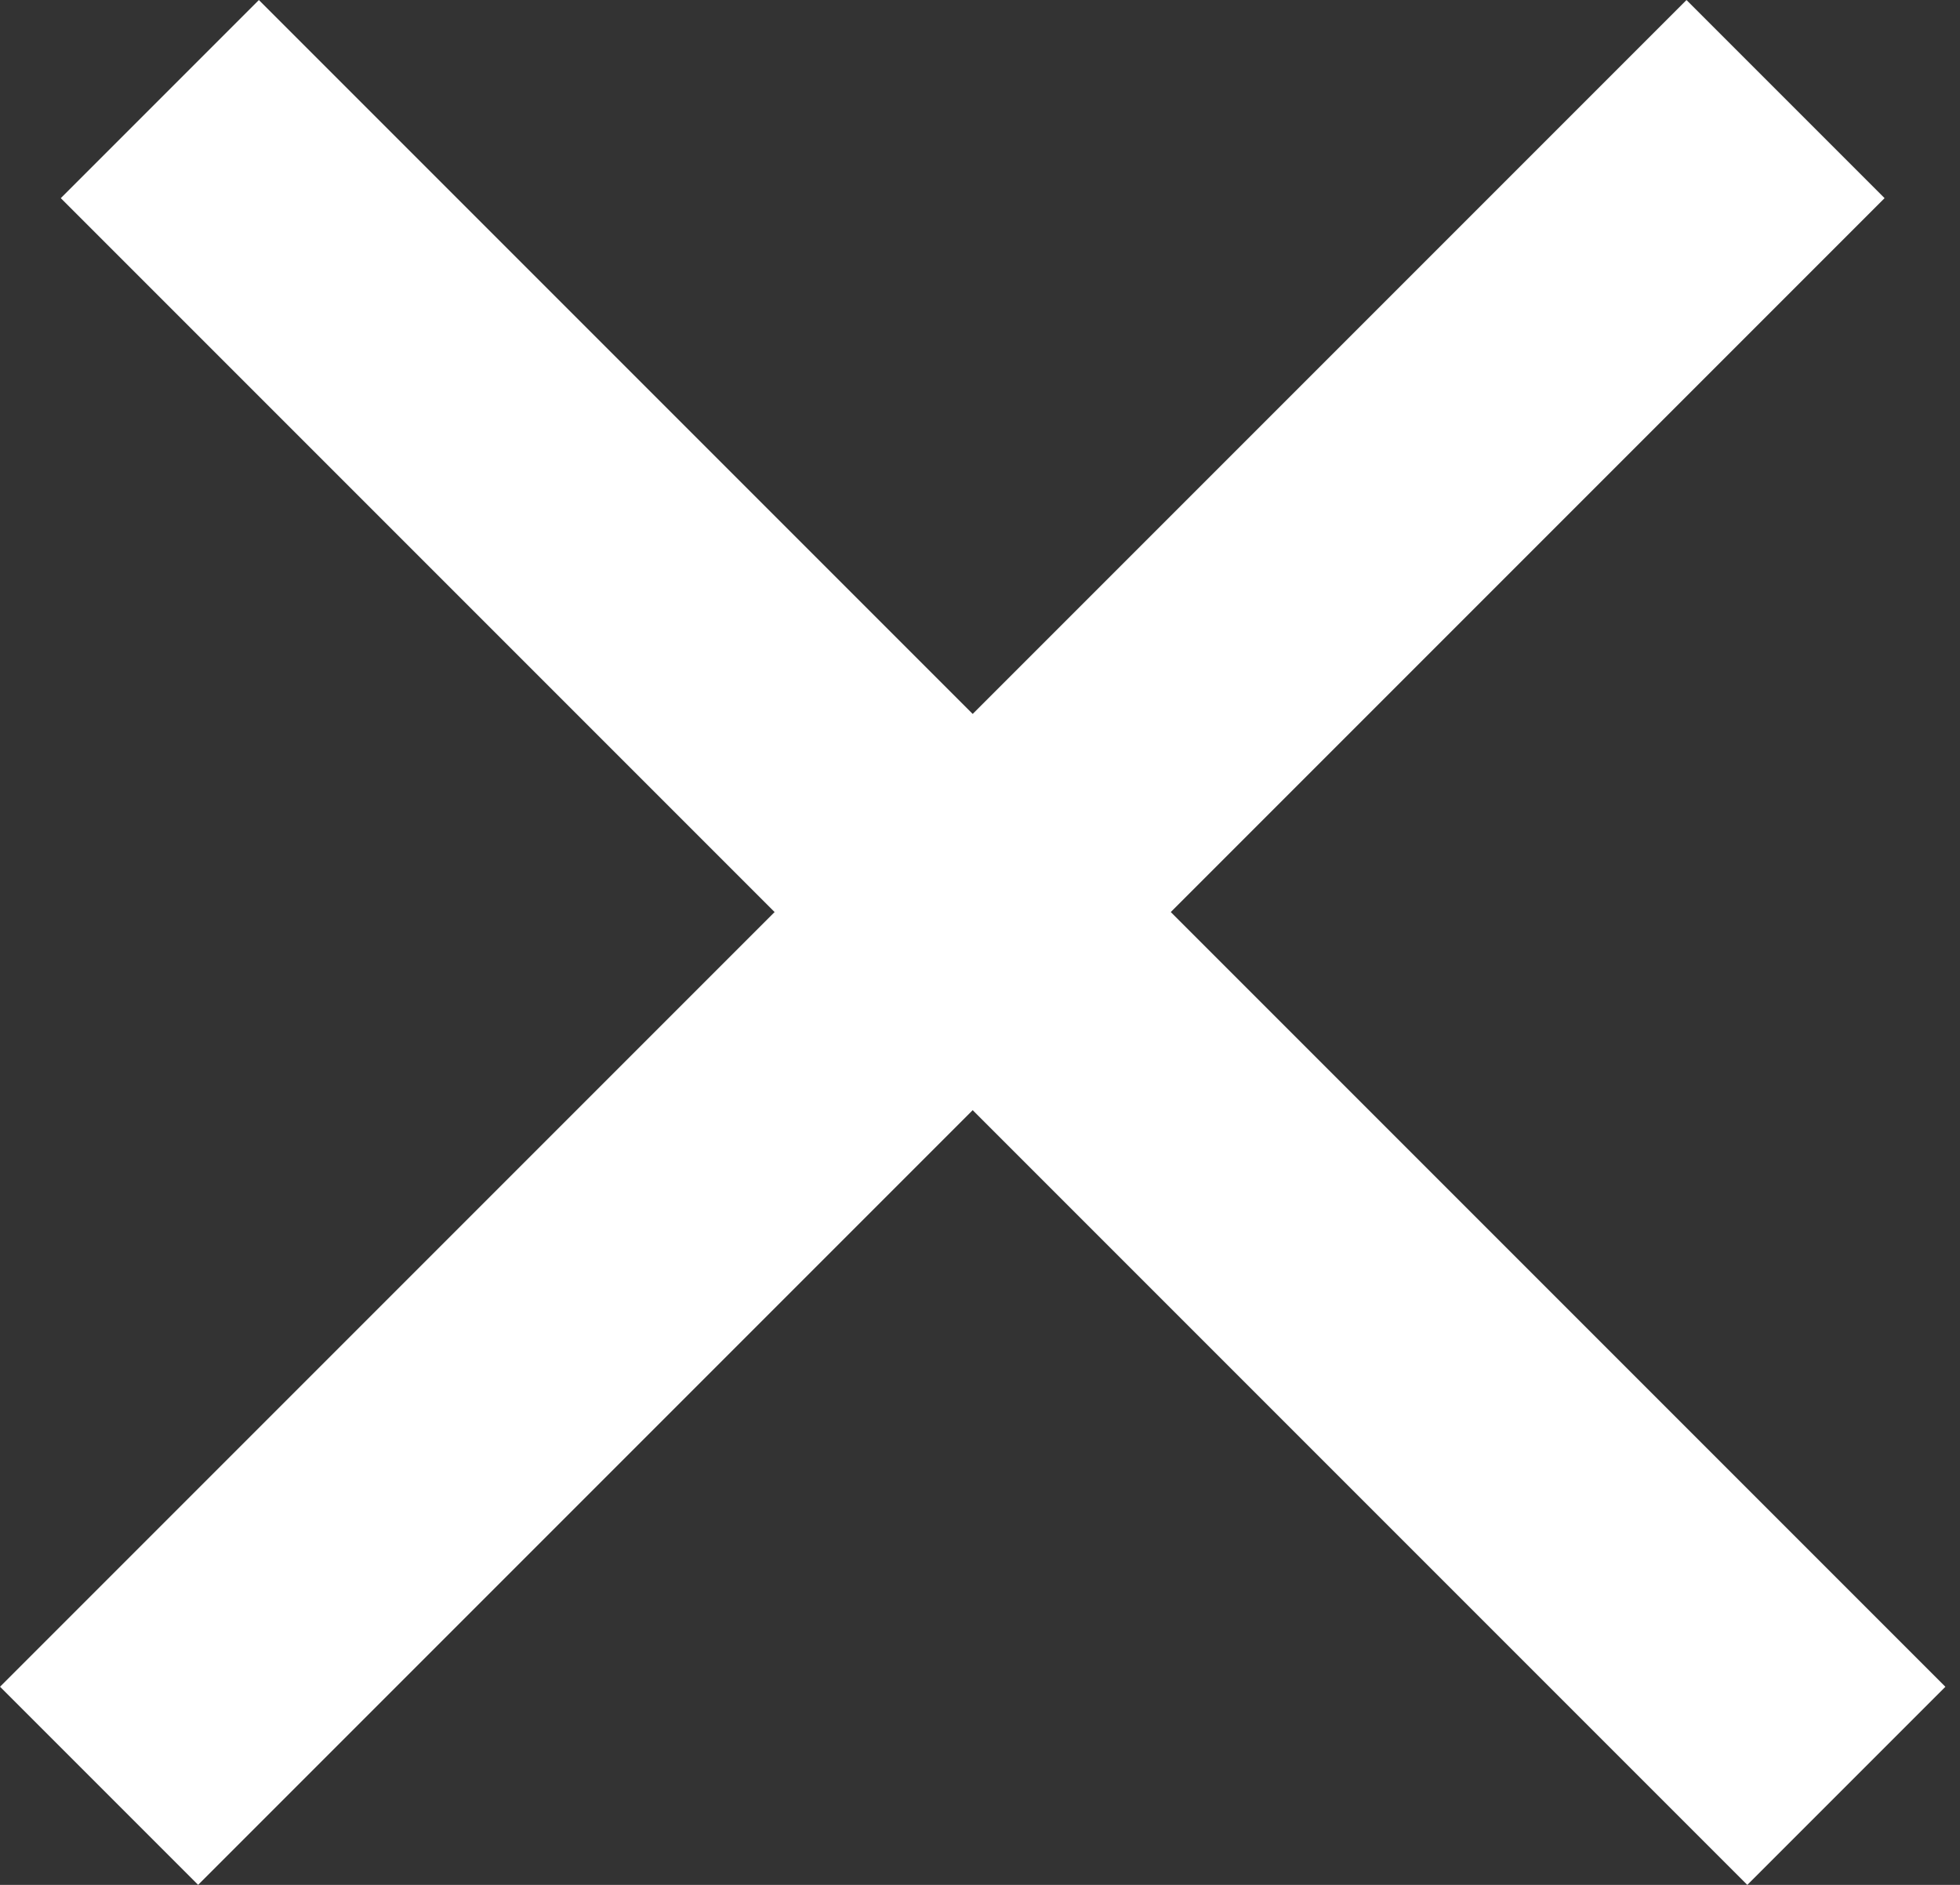
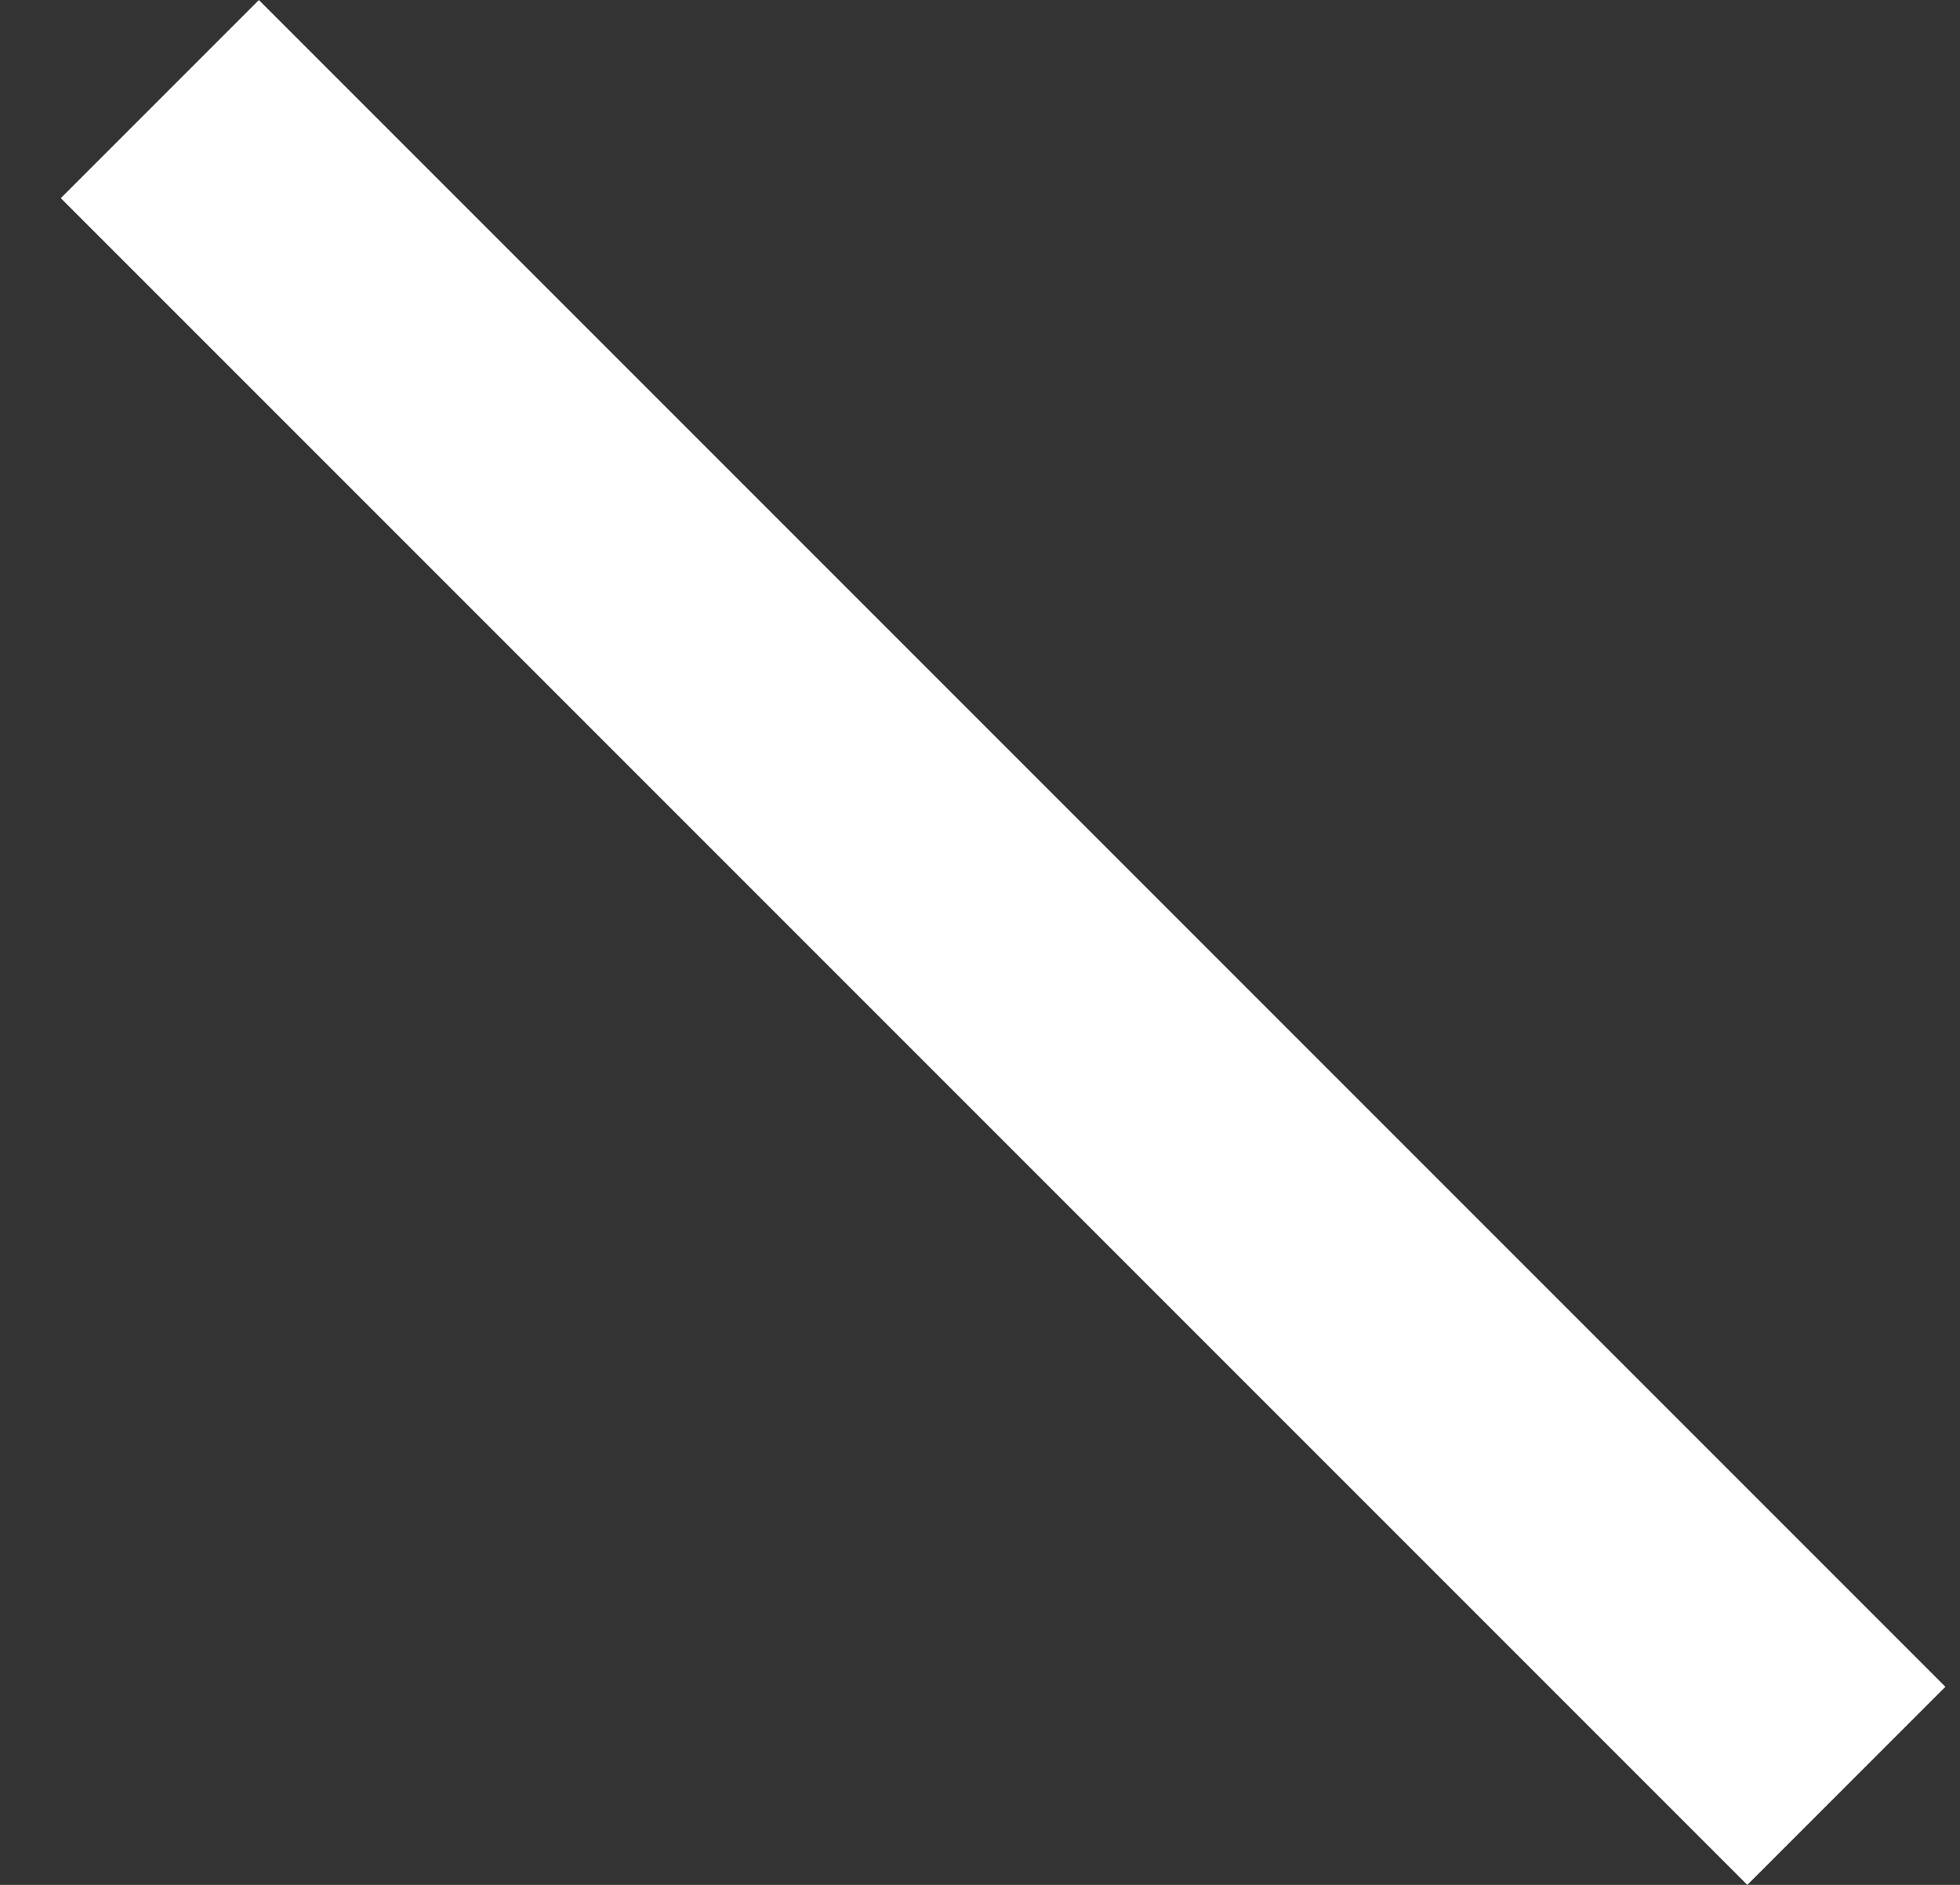
<svg xmlns="http://www.w3.org/2000/svg" width="26px" height="25px" viewBox="0 0 26 25" version="1.1">
  <rect x="0" y="0" width="26" height="25" fill="#333333" stroke="none" />
  <title>Group 2</title>
  <g id="Page-1" stroke="none" stroke-width="1" fill="none" fill-rule="evenodd">
    <g id="Mobile-Search-Overlay" transform="translate(-313, -62)" fill="#FFFFFF">
      <g id="Group-2" transform="translate(313, 62)">
-         <polygon id="Rectangle-Copy-37" transform="translate(12.5, 12.5) rotate(-45) translate(-12.5, -12.5) " points="-3.319 10.642 28.319 10.642 28.319 14.358 -3.319 14.358" />
        <polygon id="Rectangle-Copy-35" transform="translate(13.306, 12.5) rotate(45) translate(-13.306, -12.5) " points="-2.513 10.642 29.126 10.642 29.126 14.358 -2.513 14.358" />
      </g>
    </g>
  </g>
</svg>